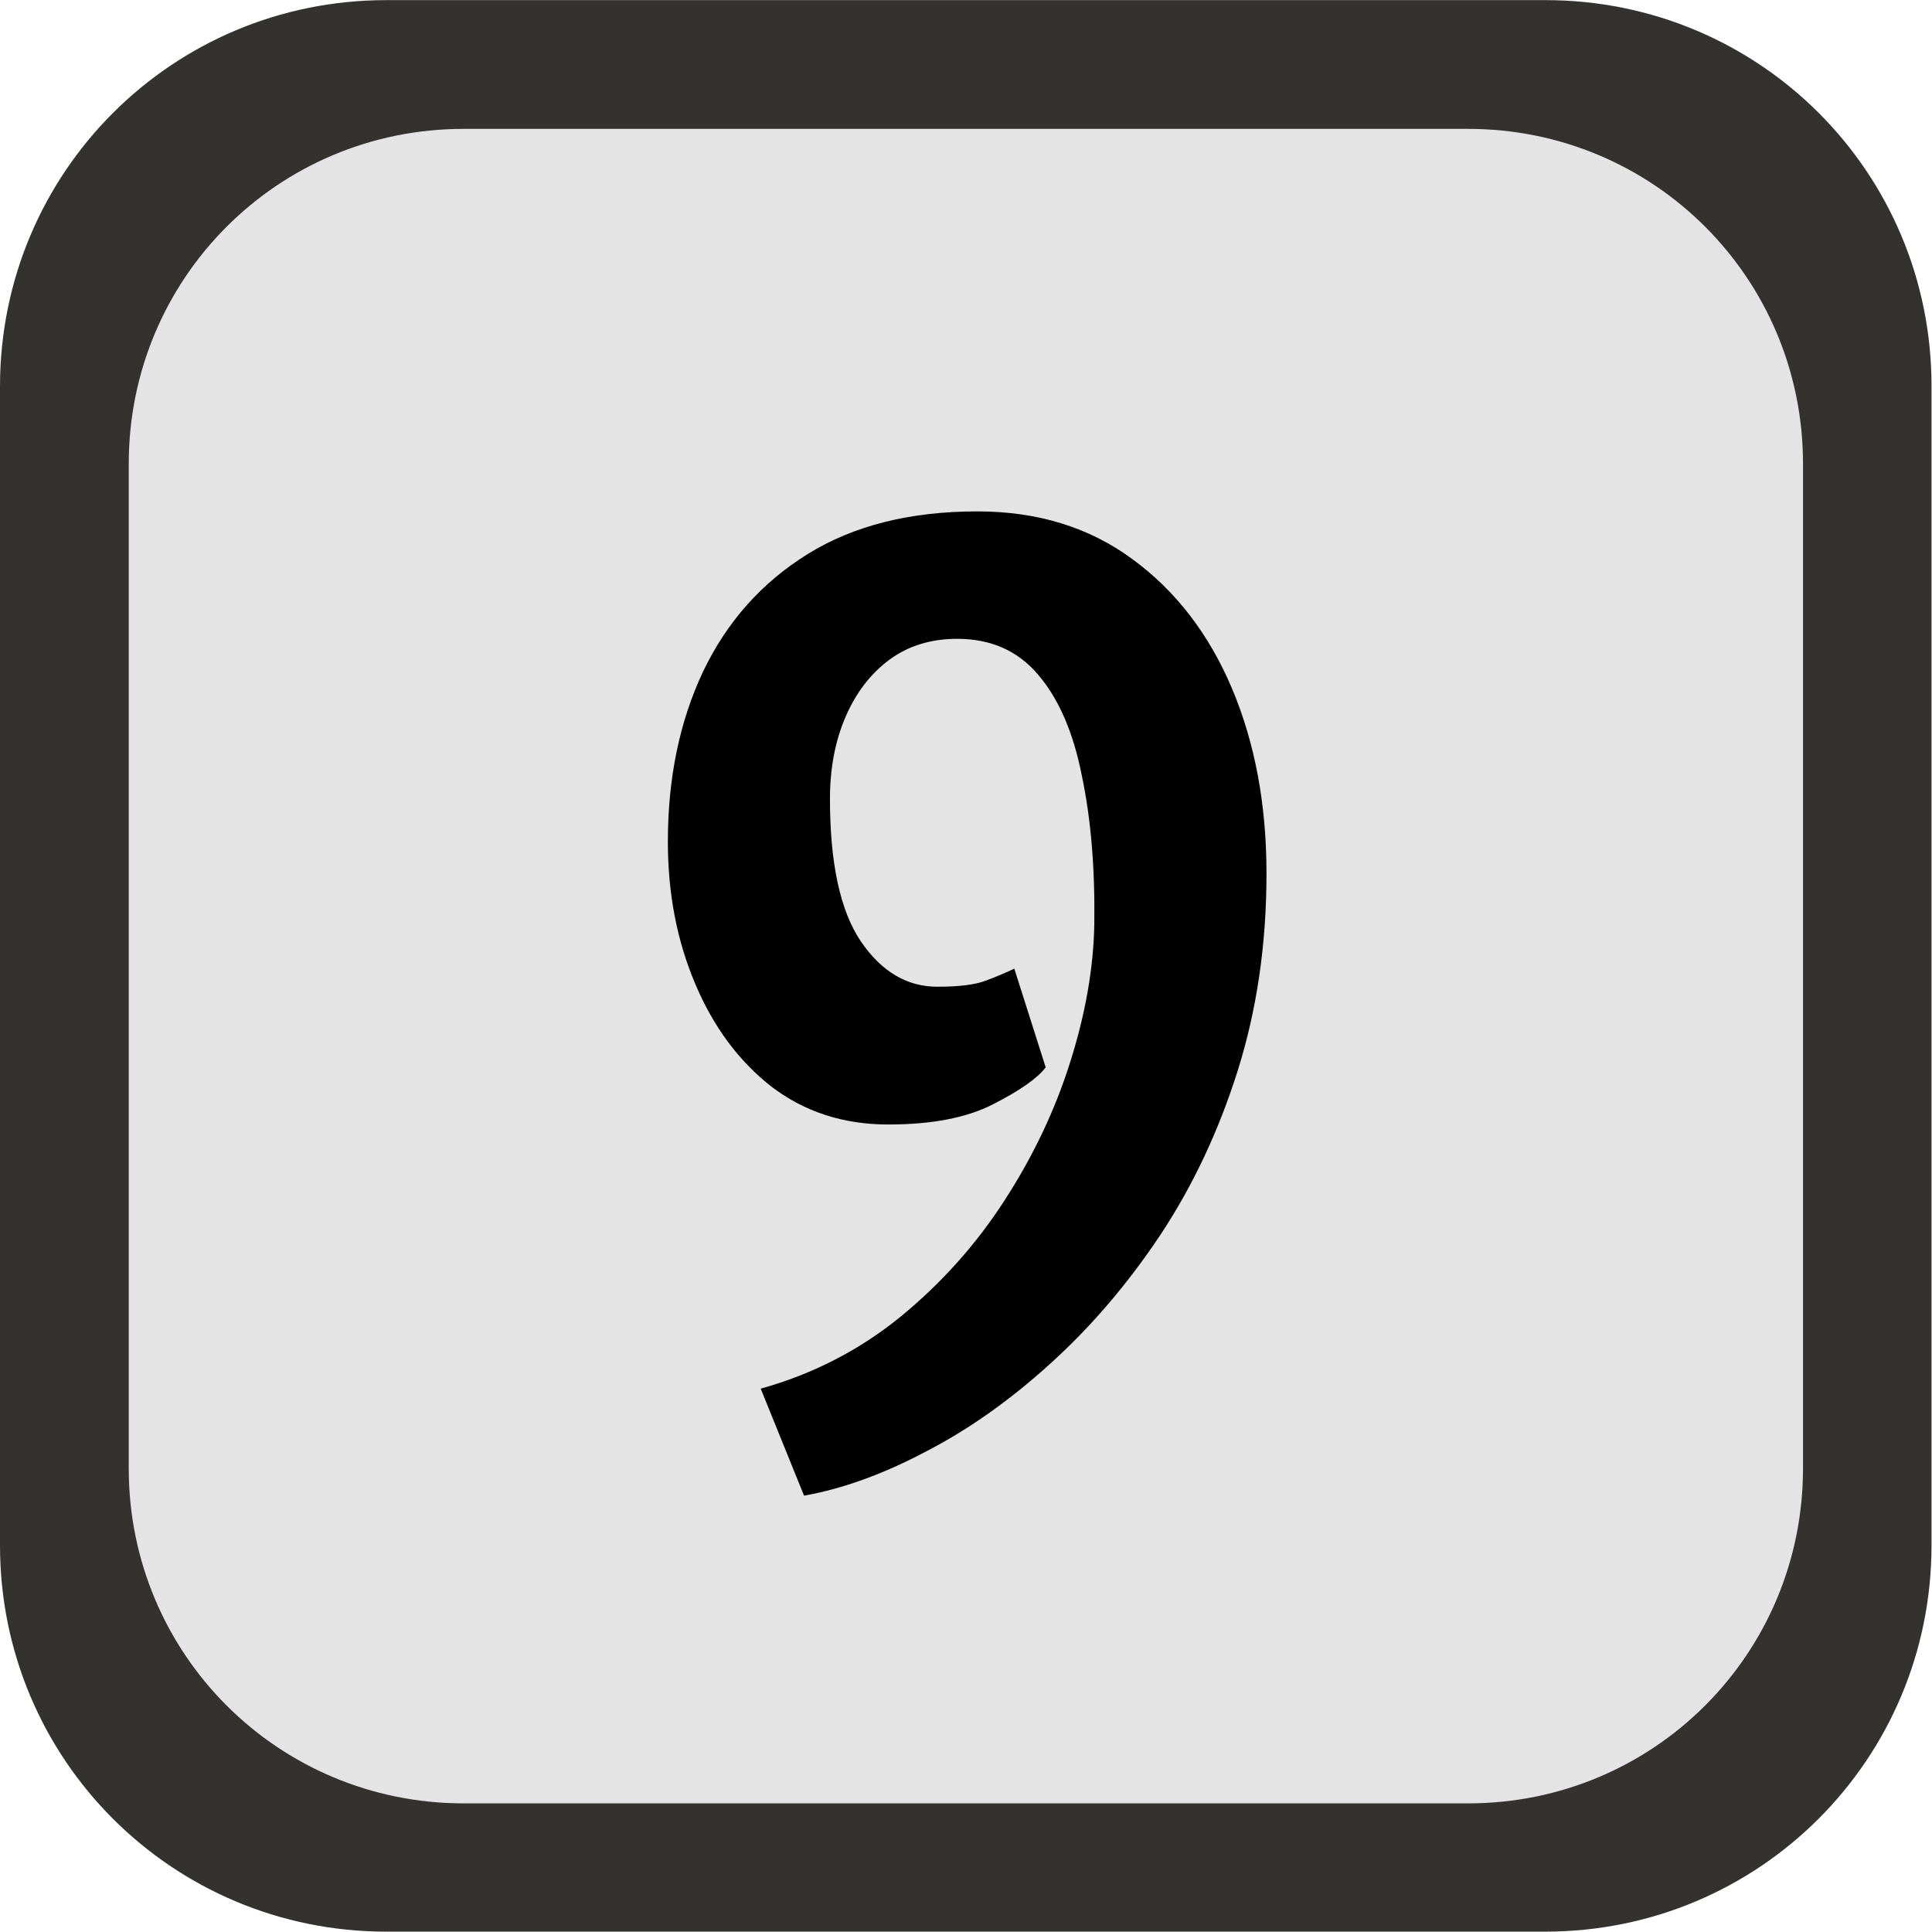
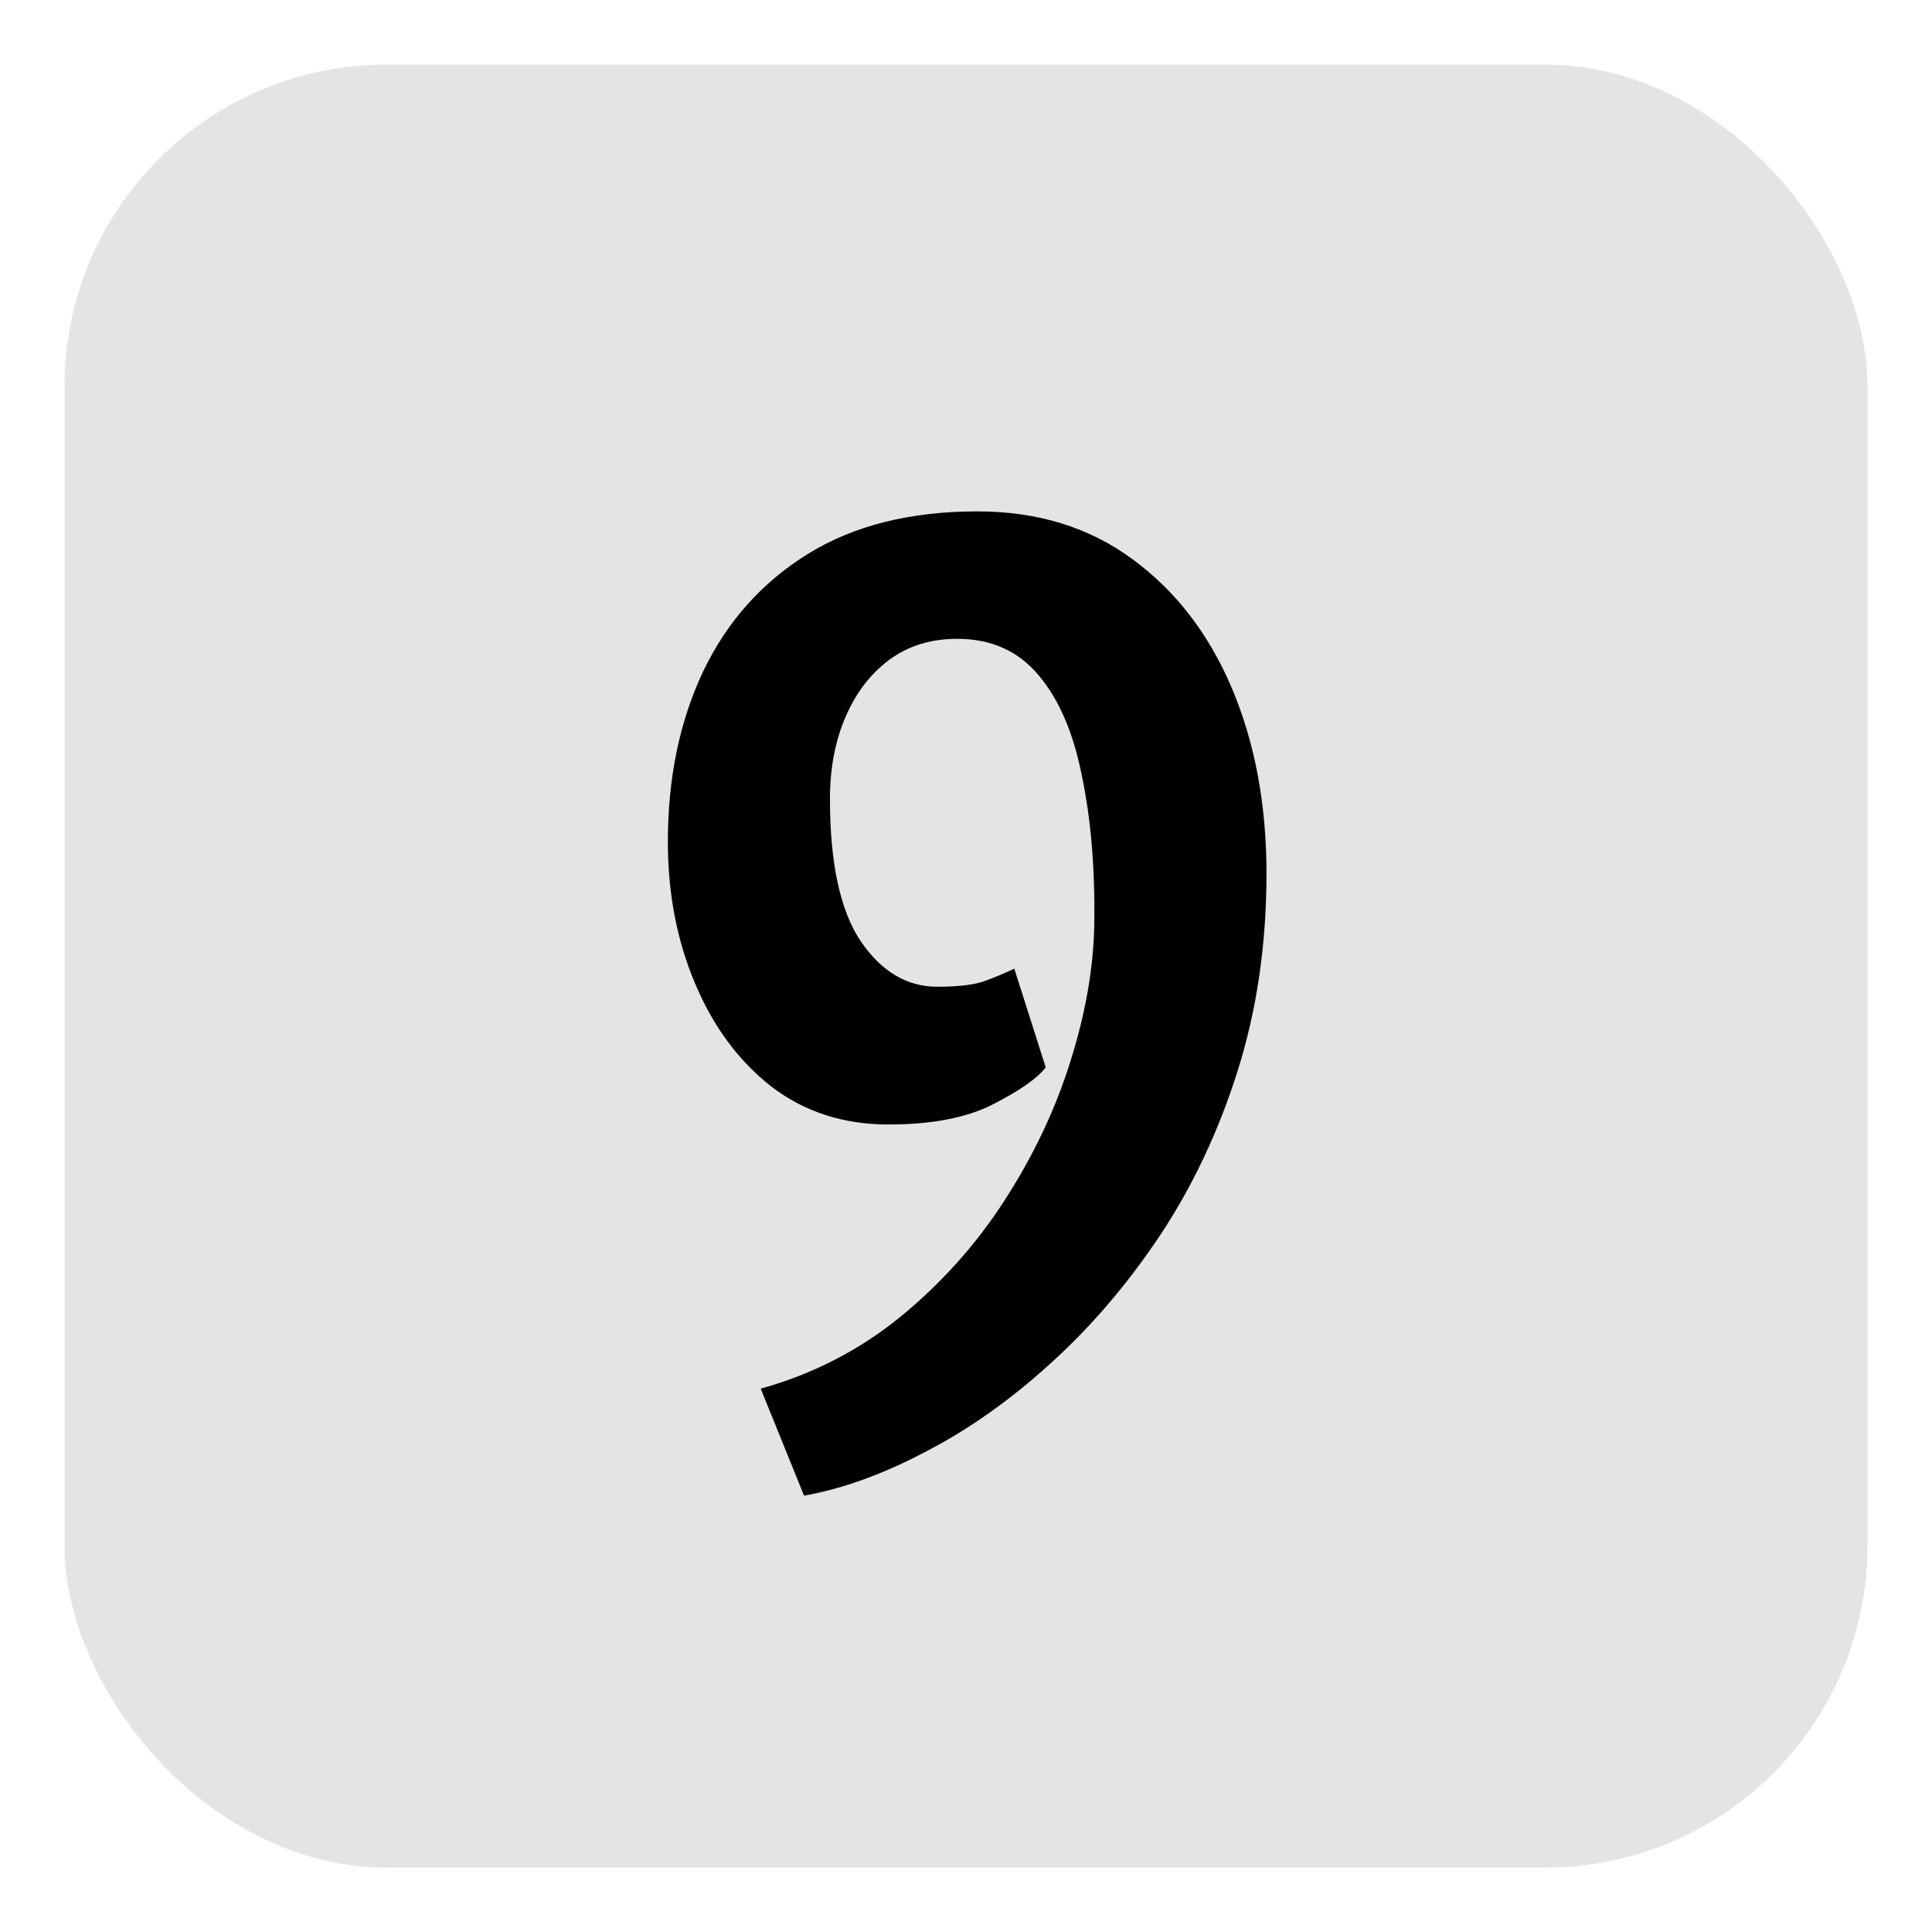
<svg xmlns="http://www.w3.org/2000/svg" xmlns:ns1="http://sodipodi.sourceforge.net/DTD/sodipodi-0.dtd" xmlns:ns2="http://www.inkscape.org/namespaces/inkscape" width="30" height="30" viewBox="0 0 7.938 7.937" version="1.1" id="svg1" ns1:docname="9.svg" ns2:version="1.3 (0e150ed6c4, 2023-07-21)">
  <ns1:namedview id="namedview1" pagecolor="#ffffff" bordercolor="#666666" borderopacity="1.0" ns2:showpageshadow="2" ns2:pageopacity="0.0" ns2:pagecheckerboard="0" ns2:deskcolor="#d1d1d1" ns2:document-units="px" showgrid="true" ns2:zoom="22.627417" ns2:cx="12.993087" ns2:cy="12.661631" ns2:window-width="2560" ns2:window-height="1017" ns2:window-x="-8" ns2:window-y="-8" ns2:window-maximized="1" ns2:current-layer="layer1" showguides="true">
    <ns2:grid id="grid1" units="px" originx="0" originy="0" spacingx="0.265" spacingy="0.265" empcolor="#3f3fff" empopacity="0.251" color="#3f3fff" opacity="0.125" empspacing="1" dotted="false" gridanglex="30" gridanglez="30" visible="true" />
    <ns1:guide position="3.969,8.323" orientation="1,0" id="guide2" ns2:locked="false" />
    <ns1:guide position="1.587,3.969" orientation="0,-1" id="guide3" ns2:locked="false" />
    <ns1:guide position="10.319,6.085" orientation="0,-1" id="guide4" ns2:locked="false" />
    <ns1:guide position="-2.91,2.646" orientation="0,-1" id="guide5" ns2:locked="false" />
    <ns1:guide position="9.79,1.852" orientation="0,-1" id="guide6" ns2:locked="false" />
  </ns1:namedview>
  <defs id="defs1" />
  <g ns2:label="Ebene 1" ns2:groupmode="layer" id="layer1">
    <rect style="fill:#e4e4e4;fill-opacity:1;stroke-width:0.265;-inkscape-stroke:none" id="rect2" width="7.408" height="7.408" x="0.265" y="0.265" ry="1.323" />
    <path d="m 2.913,3.256 q 0,-0.37 0.154,-0.659 Q 3.223,2.308 3.523,2.143 3.823,1.978 4.263,1.978 q 0.393,0 0.675,0.184 0.284,0.184 0.435,0.5 0.151,0.317 0.151,0.717 0,0.41 -0.126,0.764 Q 5.273,4.494 5.059,4.78 4.845,5.064 4.58,5.276 4.317,5.488 4.037,5.616 3.76,5.746 3.507,5.786 L 3.318,5.372 Q 3.658,5.288 3.926,5.095 4.196,4.899 4.382,4.643 4.57,4.385 4.668,4.108 4.768,3.828 4.773,3.575 4.778,3.251 4.719,3.002 4.664,2.753 4.531,2.613 4.398,2.471 4.175,2.471 q -0.172,0 -0.296,0.081 -0.123,0.081 -0.191,0.221 -0.068,0.14 -0.068,0.317 0,0.375 0.135,0.552 0.135,0.175 0.333,0.175 0.142,0 0.21,-0.023 0.07,-0.023 0.126,-0.047 l 0.137,0.382 q -0.054,0.063 -0.228,0.142 -0.172,0.079 -0.459,0.079 -0.293,0 -0.51,-0.147 Q 3.15,4.054 3.032,3.805 2.913,3.556 2.913,3.256 Z" id="text3" style="font-weight:bold;font-size:4.656px;line-height:1.25;font-family:'Merriweather Sans';-inkscape-font-specification:'Merriweather Sans Bold';text-align:center;letter-spacing:0px;word-spacing:0px;text-anchor:middle;stroke-width:0.265" transform="scale(0.942,1.062)" aria-label="9" />
-     <path id="rect6" style="fill:#33322f;fill-opacity:1;stroke-width:0.265;-inkscape-stroke:none" d="M 1.587,0 C 0.708,0 0,0.708 0,1.587 v 4.762 c 0,0.879 0.708,1.587 1.587,1.587 h 4.762 c 0.879,0 1.587,-0.708 1.587,-1.587 V 1.587 C 7.937,0.708 7.229,0 6.35,0 Z m 0.317,0.529 h 4.128 c 0.762,0 1.376,0.613 1.376,1.376 v 4.128 c 0,0.762 -0.613,1.376 -1.376,1.376 H 1.905 c -0.762,0 -1.376,-0.613 -1.376,-1.376 V 1.905 c 0,-0.762 0.613,-1.376 1.376,-1.376 z" />
  </g>
</svg>